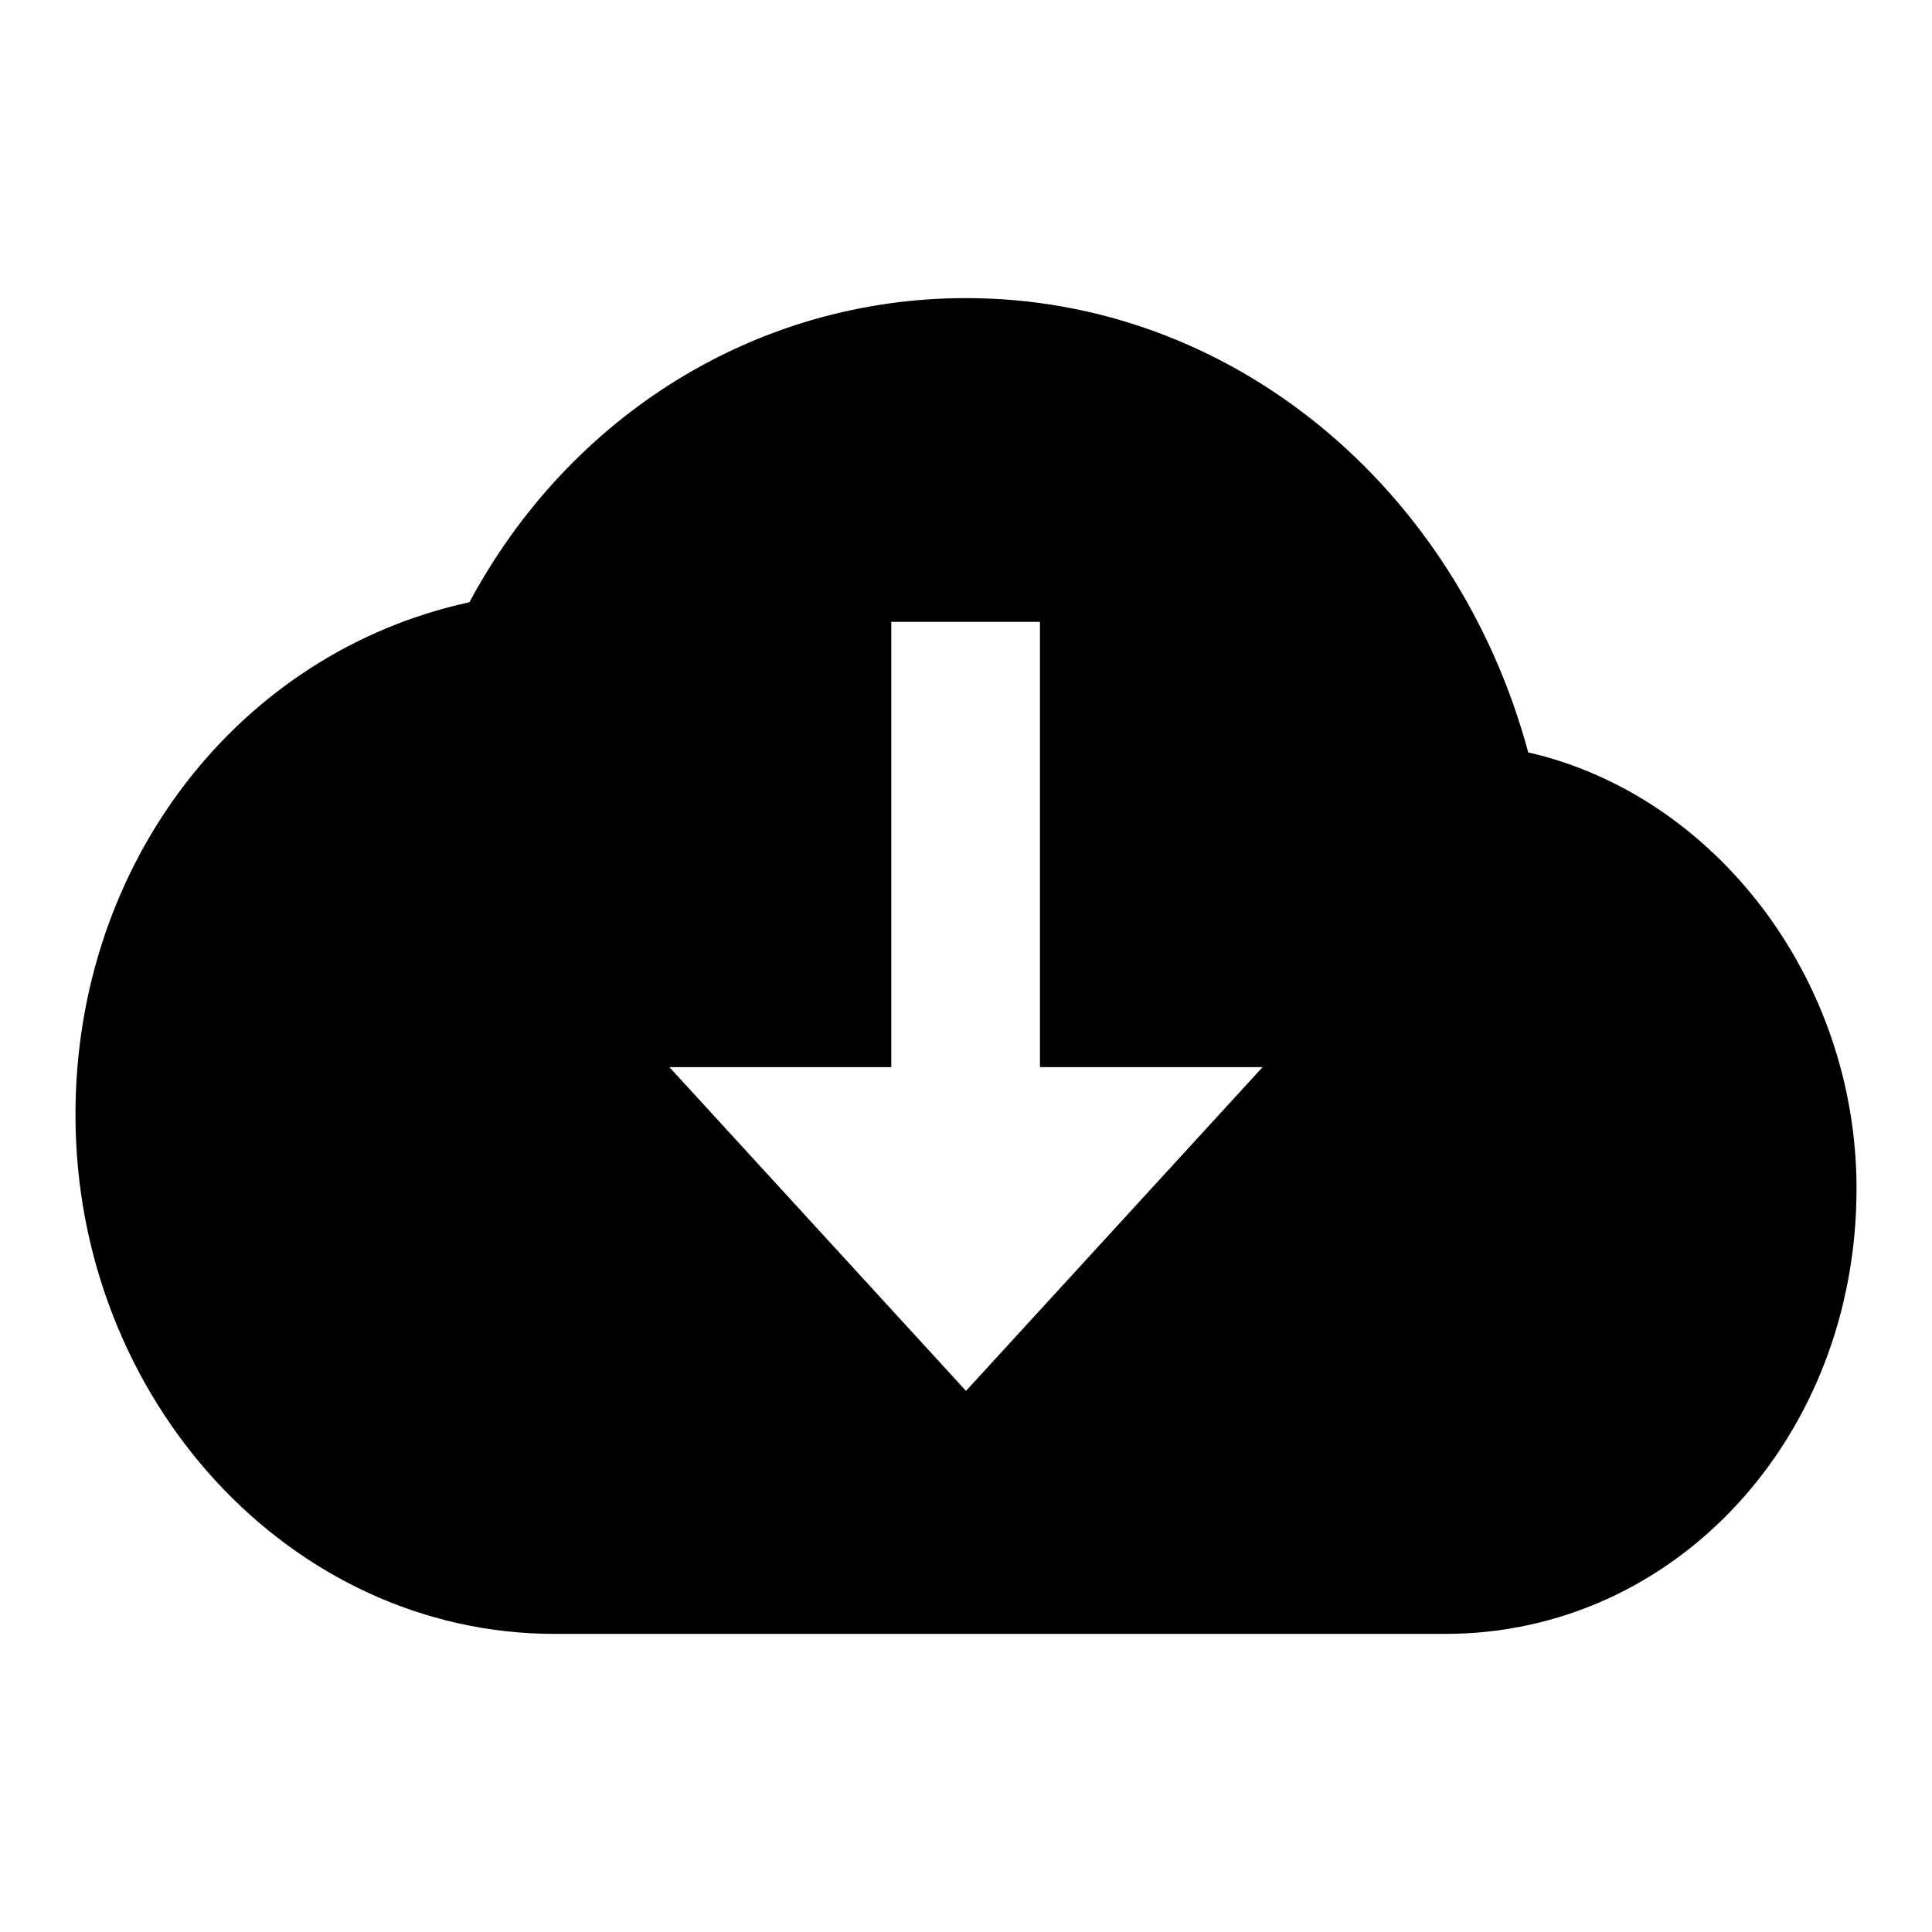
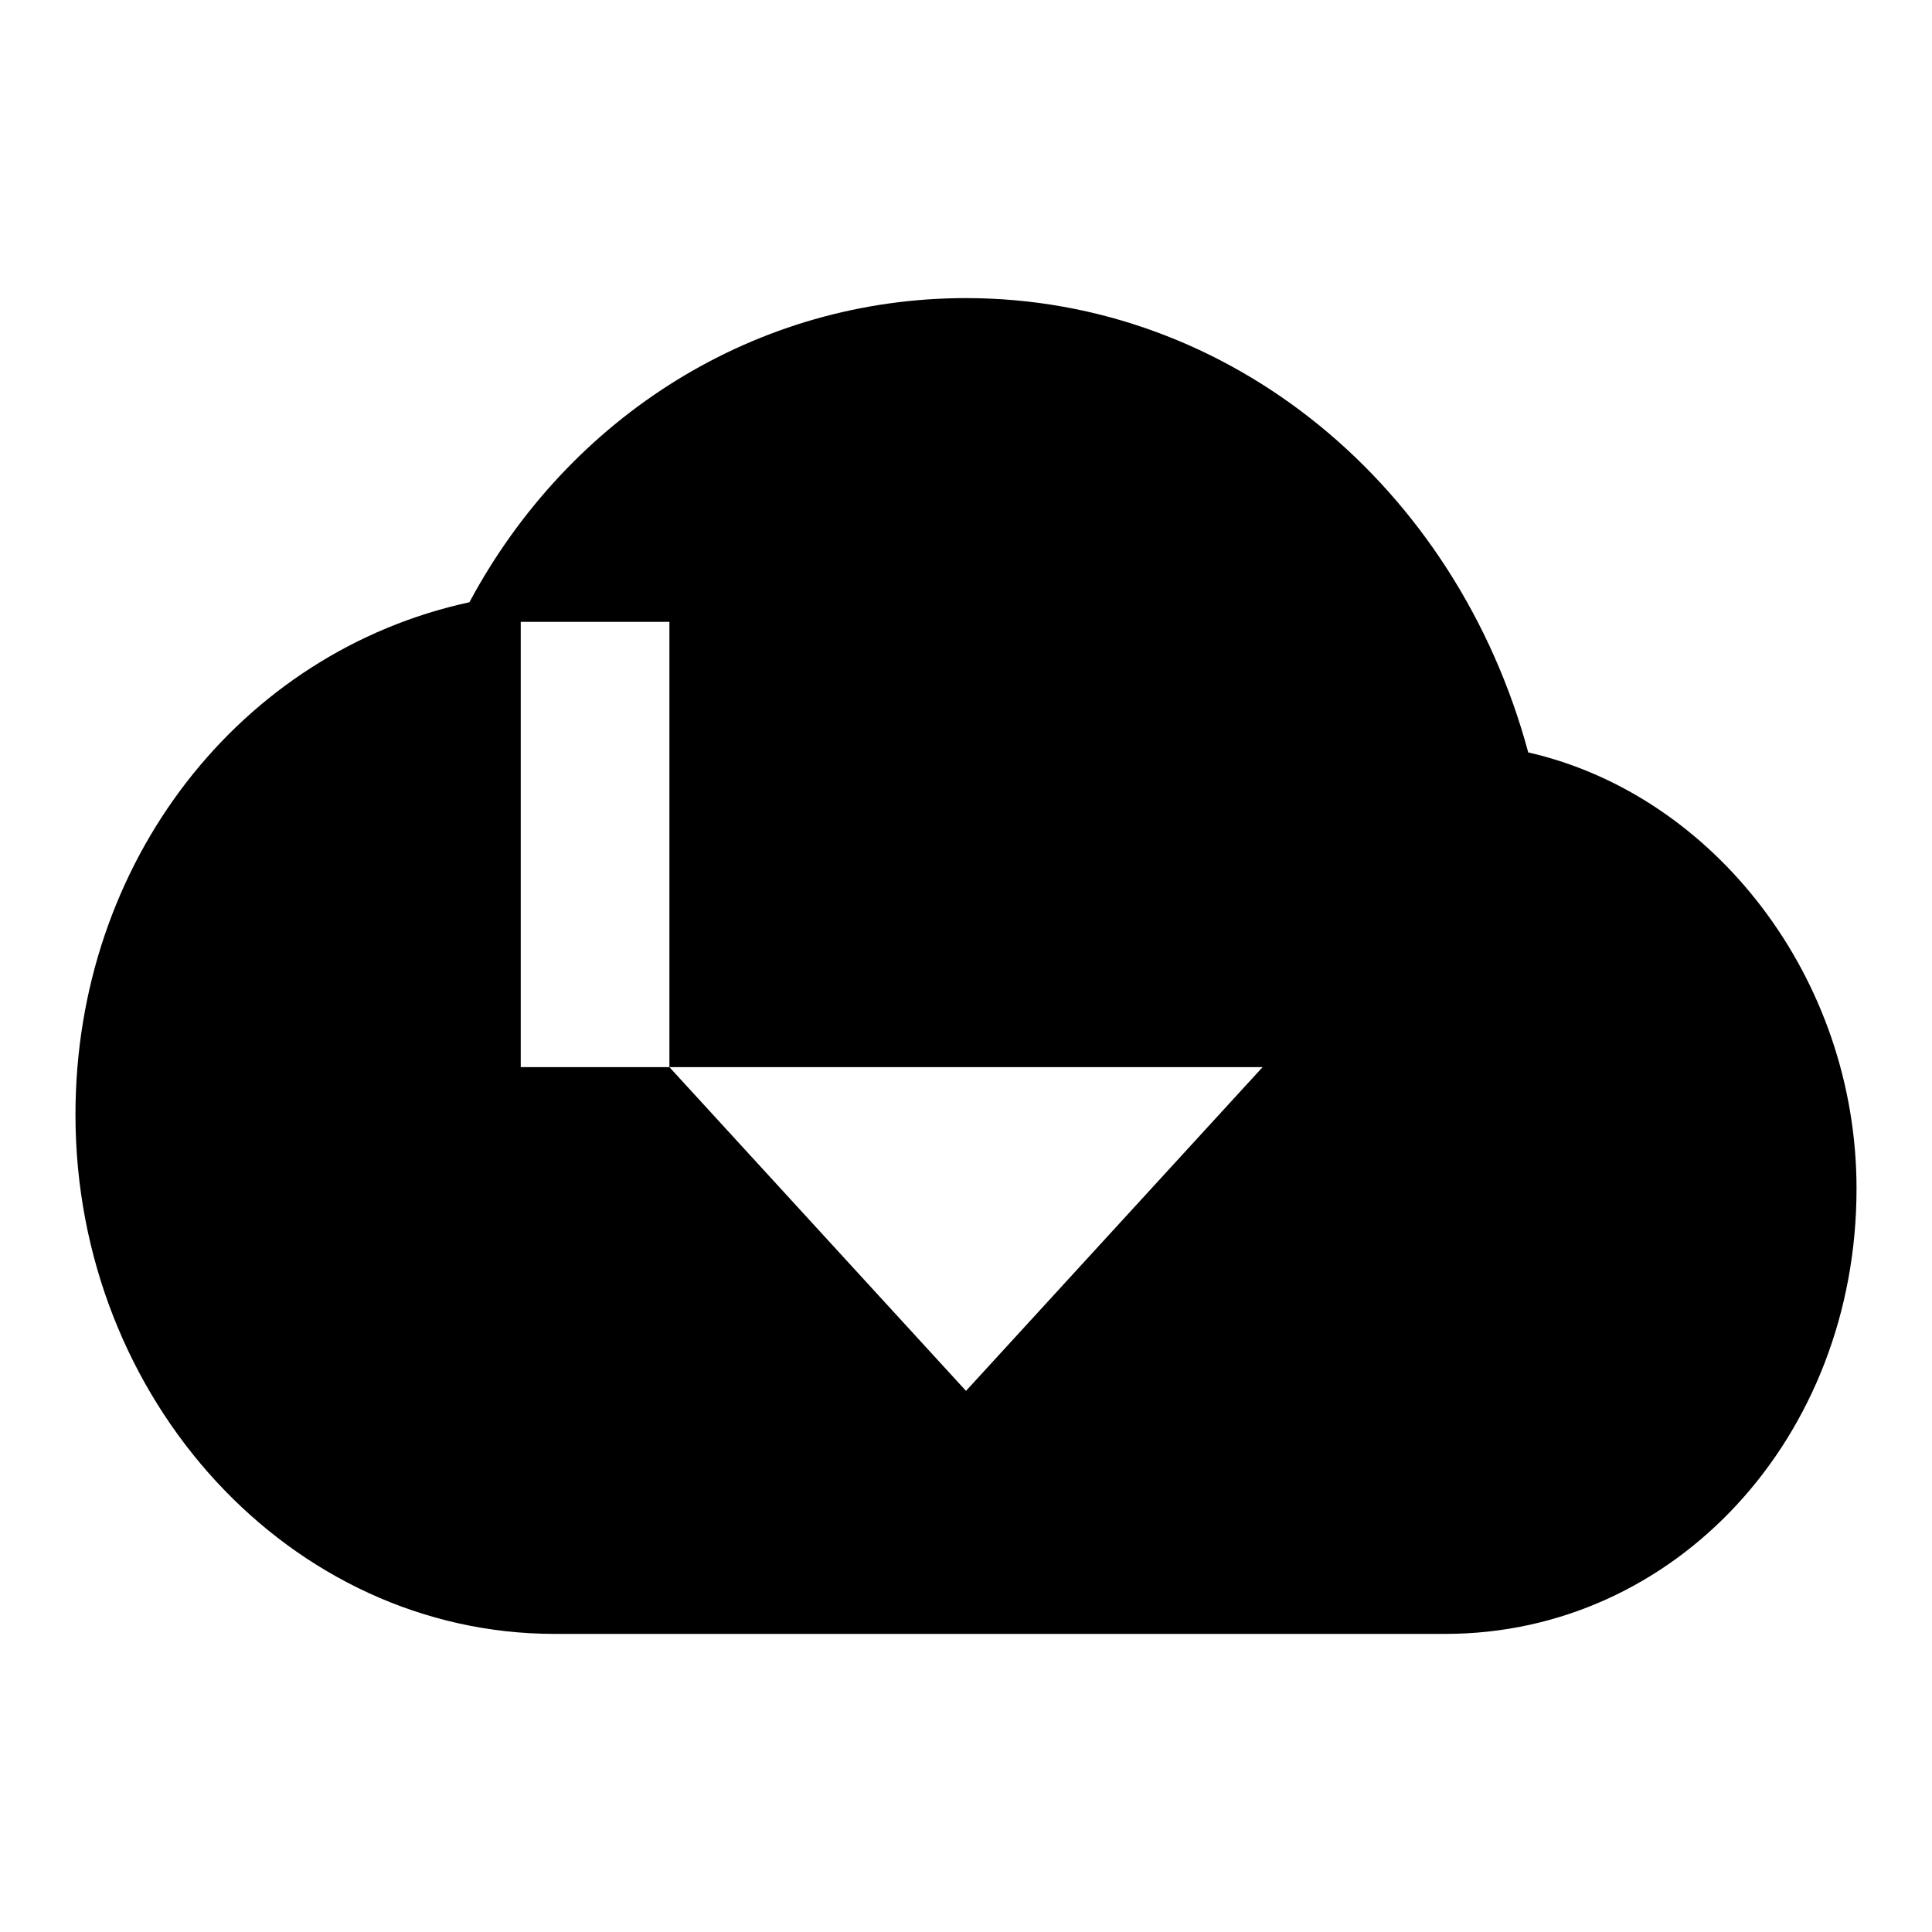
<svg xmlns="http://www.w3.org/2000/svg" version="1.1" x="0px" y="0px" viewBox="0 0 256 256" enable-background="new 0 0 256 256" xml:space="preserve">
  <g>
-     <path fill="#000000" d="M246,157.5c0,32.9-24,59-54.5,59h-118c-35,0-63.5-31-63.5-68.8c0-33.5,21.8-61.3,52.2-67.9 C75.5,55,100.3,39.5,128,39.5c35.1,0,65,25,74.5,60.2C227.1,105.3,246,129.6,246,157.5z M88.7,141.4l39.3,42.9l39.3-42.9 L88.7,141.4L88.7,141.4z M137.8,141.4v-59h-19.7v59H137.8z" />
+     <path fill="#000000" d="M246,157.5c0,32.9-24,59-54.5,59h-118c-35,0-63.5-31-63.5-68.8c0-33.5,21.8-61.3,52.2-67.9 C75.5,55,100.3,39.5,128,39.5c35.1,0,65,25,74.5,60.2C227.1,105.3,246,129.6,246,157.5z M88.7,141.4l39.3,42.9l39.3-42.9 L88.7,141.4L88.7,141.4z v-59h-19.7v59H137.8z" />
  </g>
</svg>